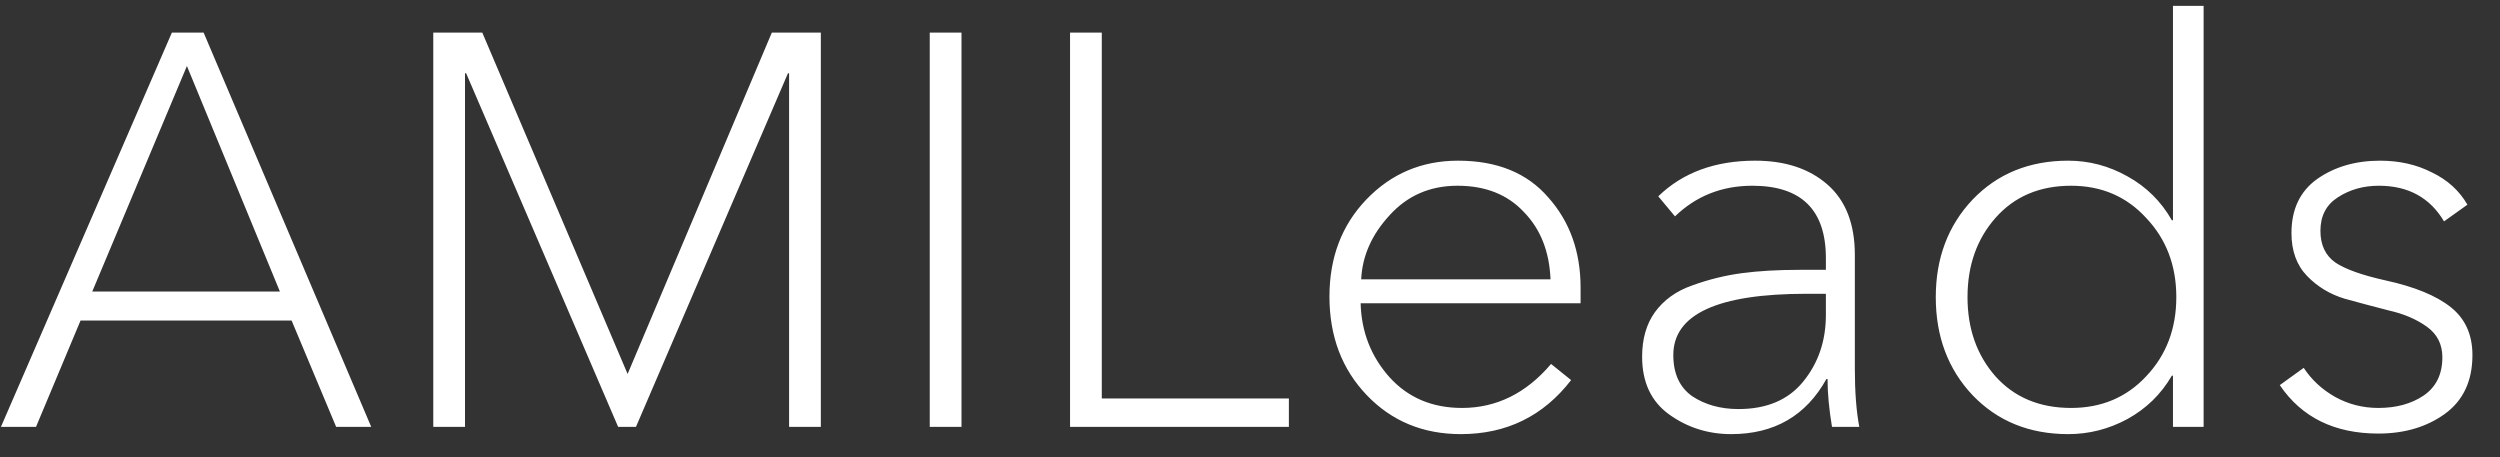
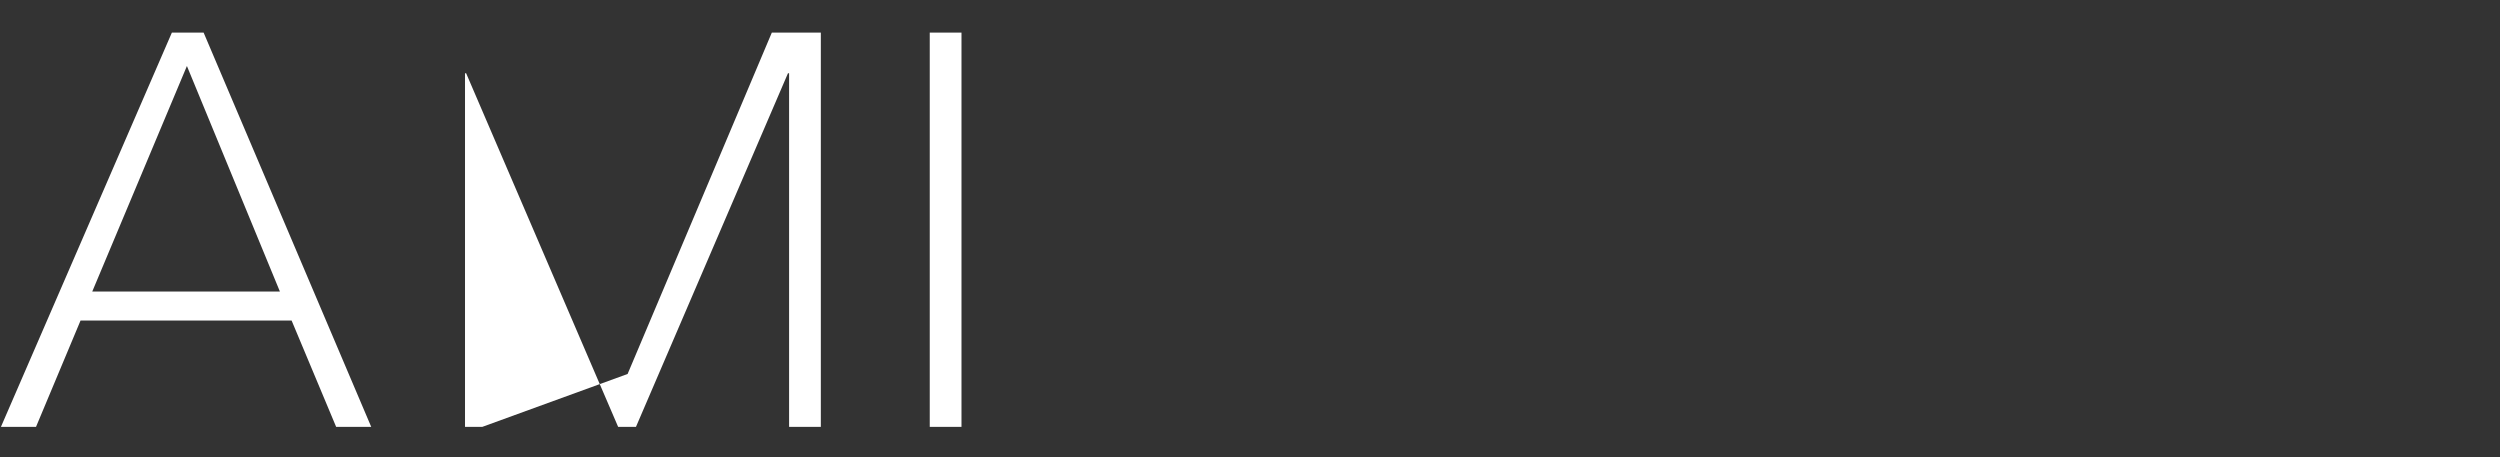
<svg xmlns="http://www.w3.org/2000/svg" width="1689" height="309" viewBox="0 0 1689 309" fill="none">
  <rect x="0" y="0" width="1689" height="309" fill="#333333" stroke="none" />
-   <path d="M54.425 216.537L24.329 288.4H0.629L116.121 22.021H137.565L250.8 288.4H227.101L197.003 216.537H54.425ZM126.279 44.595L62.325 196.973H189.104L126.279 44.595ZM292.72 288.4V22.021H325.825L424.013 252.657L521.448 22.021H554.553V288.4H533.111V49.486H532.357L429.655 288.4H417.618L314.916 49.486H314.163V288.4H292.72ZM649.581 22.021V288.4H628.137V22.021H649.581Z" fill="white" />
-   <path d="M744.365 22.02V269.211H870.766V288.4H722.921V22.02H744.365ZM919.619 188.695H1047.53C1046.77 169.883 1040.76 154.707 1029.47 143.169C1018.43 131.382 1003.51 125.486 984.701 125.486C966.143 125.486 950.843 132.134 938.806 145.427C926.767 158.471 920.371 172.893 919.619 188.695ZM986.959 293.29C961.377 293.29 940.186 284.513 923.383 266.953C906.579 249.396 898.177 227.197 898.177 200.359C898.177 174.022 906.453 152.2 923.006 134.892C939.809 117.335 960.499 108.556 985.078 108.556C1011.41 108.556 1031.73 116.833 1046.02 133.388C1060.57 149.691 1067.84 170.009 1067.84 194.34V204.874H919.244C919.745 224.188 926.266 240.868 938.806 254.915C951.346 268.711 967.647 275.607 987.711 275.607C1011.04 275.607 1031.1 265.701 1047.9 245.886L1061.45 256.795C1042.64 281.126 1017.81 293.29 986.959 293.29ZM1169.61 293.29C1154.06 293.29 1140.14 288.903 1127.85 280.123C1115.56 271.343 1109.42 258.301 1109.42 240.993C1109.42 228.955 1112.3 218.92 1118.07 210.895C1124.09 202.617 1132.49 196.595 1143.28 192.834C1154.31 188.821 1165.47 186.062 1176.76 184.557C1188.04 183.051 1201.09 182.299 1215.88 182.299H1233.57V174.399C1233.57 141.791 1217.01 125.486 1183.91 125.486C1163.34 125.486 1145.91 132.385 1131.62 146.181L1120.33 132.634C1136.88 116.582 1158.7 108.556 1185.79 108.556C1206.1 108.556 1222.4 113.948 1234.69 124.734C1246.98 135.52 1253.13 151.323 1253.13 172.141V248.895C1253.13 264.698 1254.13 277.865 1256.14 288.4H1237.7C1235.7 276.359 1234.69 265.575 1234.69 256.044H1233.94C1220.15 280.875 1198.7 293.29 1169.61 293.29ZM1174.5 276.359C1193.56 276.359 1208.11 270.214 1218.14 257.924C1228.42 245.383 1233.57 230.333 1233.57 212.775V198.478H1220.4C1160.46 198.478 1130.49 212.275 1130.49 239.864C1130.49 252.406 1134.75 261.686 1143.28 267.707C1152.05 273.475 1162.46 276.359 1174.5 276.359ZM1467.31 253.786C1460.04 266.327 1450.01 276.11 1437.22 283.133C1424.68 289.906 1411.38 293.29 1397.34 293.29C1371.01 293.29 1349.44 284.513 1332.63 266.953C1316.08 249.396 1307.81 227.323 1307.81 200.736C1307.81 174.399 1316.08 152.452 1332.63 134.892C1349.44 117.335 1371.01 108.556 1397.34 108.556C1411.38 108.556 1424.68 112.067 1437.22 119.09C1450.01 126.114 1460.04 136.021 1467.31 148.814H1468.06V3.961H1488.76V288.4H1468.06V253.786H1467.31ZM1348.06 147.308C1335.52 161.606 1329.25 179.415 1329.25 200.736C1329.25 222.056 1335.52 239.864 1348.06 254.163C1360.85 268.459 1377.9 275.607 1399.22 275.607C1419.79 275.607 1436.72 268.459 1450.01 254.163C1463.55 239.864 1470.32 222.056 1470.32 200.736C1470.32 179.415 1463.55 161.606 1450.01 147.308C1436.72 132.76 1419.79 125.486 1399.22 125.486C1377.9 125.486 1360.85 132.76 1348.06 147.308ZM1666.99 138.279L1651.19 149.565C1641.66 133.514 1626.99 125.486 1607.18 125.486C1596.64 125.486 1587.37 128.121 1579.34 133.388C1571.57 138.404 1567.68 145.93 1567.68 155.962C1567.68 165.493 1571.06 172.642 1577.83 177.408C1584.61 181.922 1595.89 185.937 1611.69 189.447C1631.25 193.711 1645.93 199.731 1655.71 207.508C1665.49 215.284 1670.38 226.069 1670.38 239.864C1670.38 257.424 1664.11 270.717 1651.57 279.746C1639.28 288.526 1624.36 292.916 1606.8 292.916C1577.21 292.916 1555.01 282.004 1540.22 260.182L1556.39 248.518C1561.66 256.544 1568.68 263.066 1577.46 268.082C1586.49 273.1 1596.27 275.607 1606.8 275.607C1618.84 275.607 1629 272.849 1637.27 267.33C1645.8 261.562 1650.06 252.908 1650.06 241.37C1650.06 232.59 1646.55 225.694 1639.53 220.677C1632.51 215.659 1623.98 212.023 1613.95 209.766C1604.17 207.257 1594.26 204.623 1584.23 201.863C1574.2 198.853 1565.67 193.711 1558.65 186.437C1551.63 179.164 1548.11 169.506 1548.11 157.468C1548.11 141.414 1553.88 129.25 1565.42 120.972C1577.21 112.694 1591.38 108.556 1607.93 108.556C1620.97 108.556 1632.63 111.189 1642.92 116.457C1653.45 121.473 1661.48 128.747 1666.99 138.279Z" fill="white" />
+   <path d="M54.425 216.537L24.329 288.4H0.629L116.121 22.021H137.565L250.8 288.4H227.101L197.003 216.537H54.425ZM126.279 44.595L62.325 196.973H189.104L126.279 44.595ZM292.72 288.4H325.825L424.013 252.657L521.448 22.021H554.553V288.4H533.111V49.486H532.357L429.655 288.4H417.618L314.916 49.486H314.163V288.4H292.72ZM649.581 22.021V288.4H628.137V22.021H649.581Z" fill="white" />
</svg>